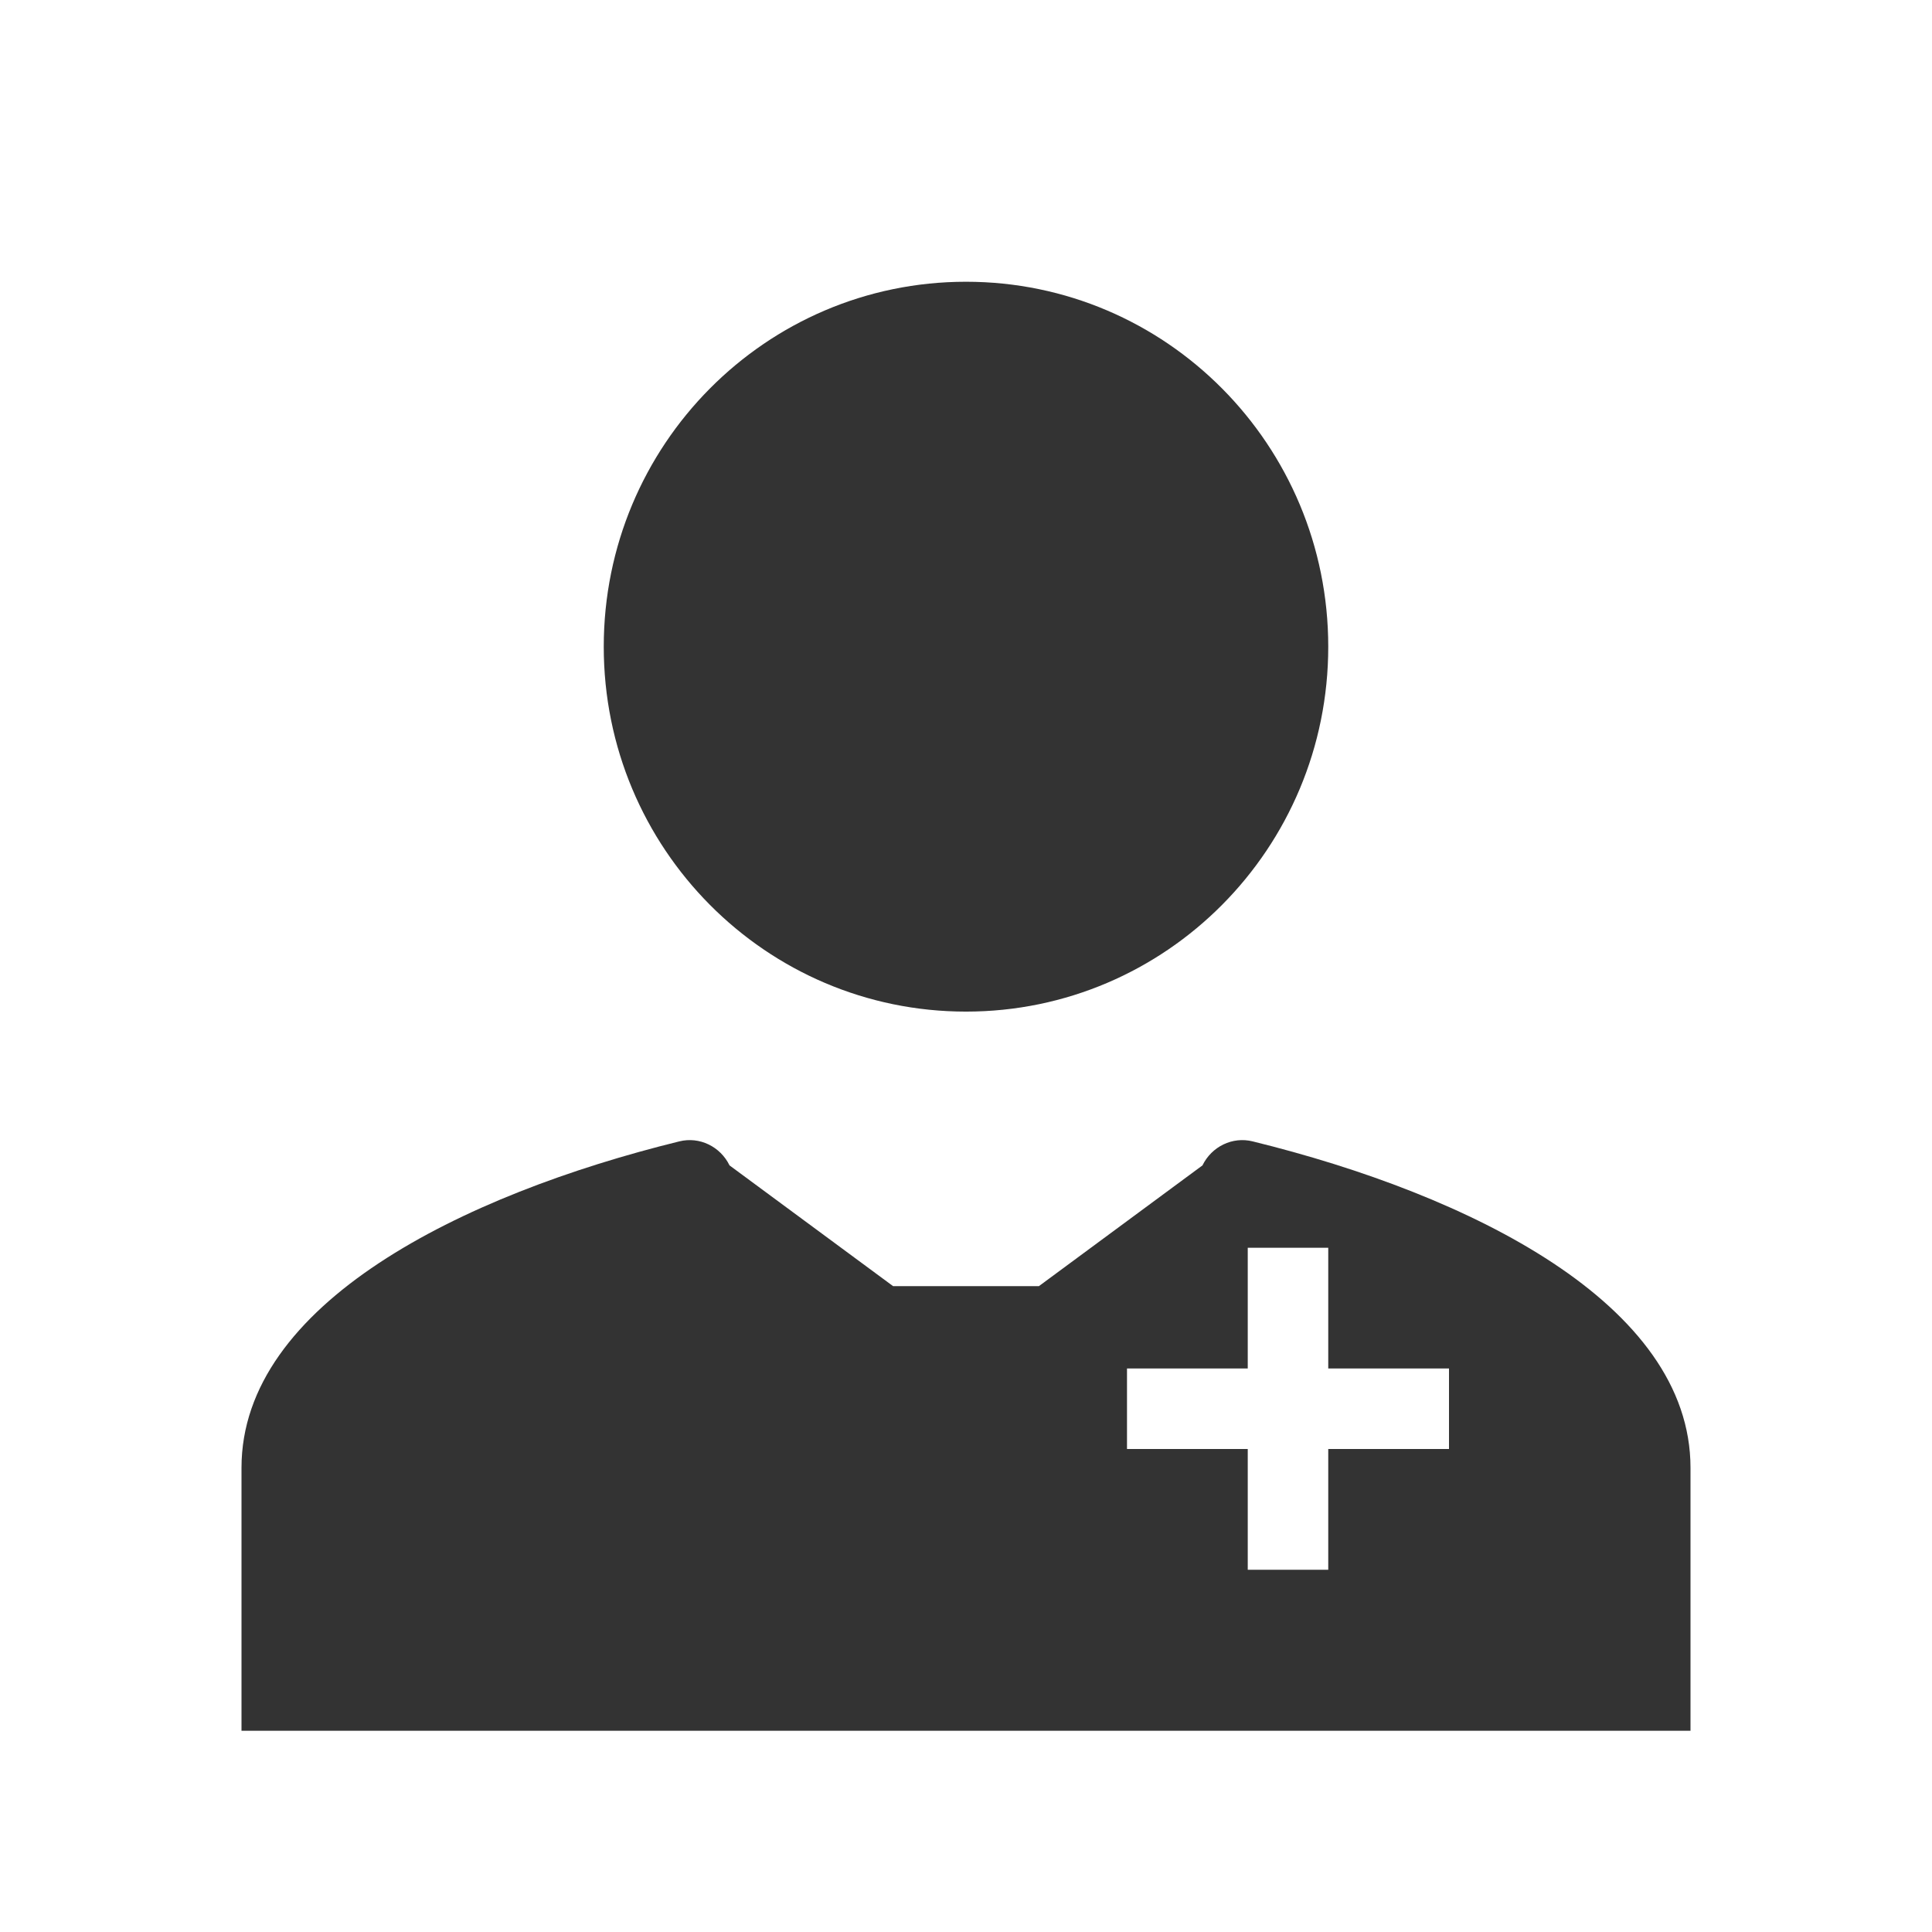
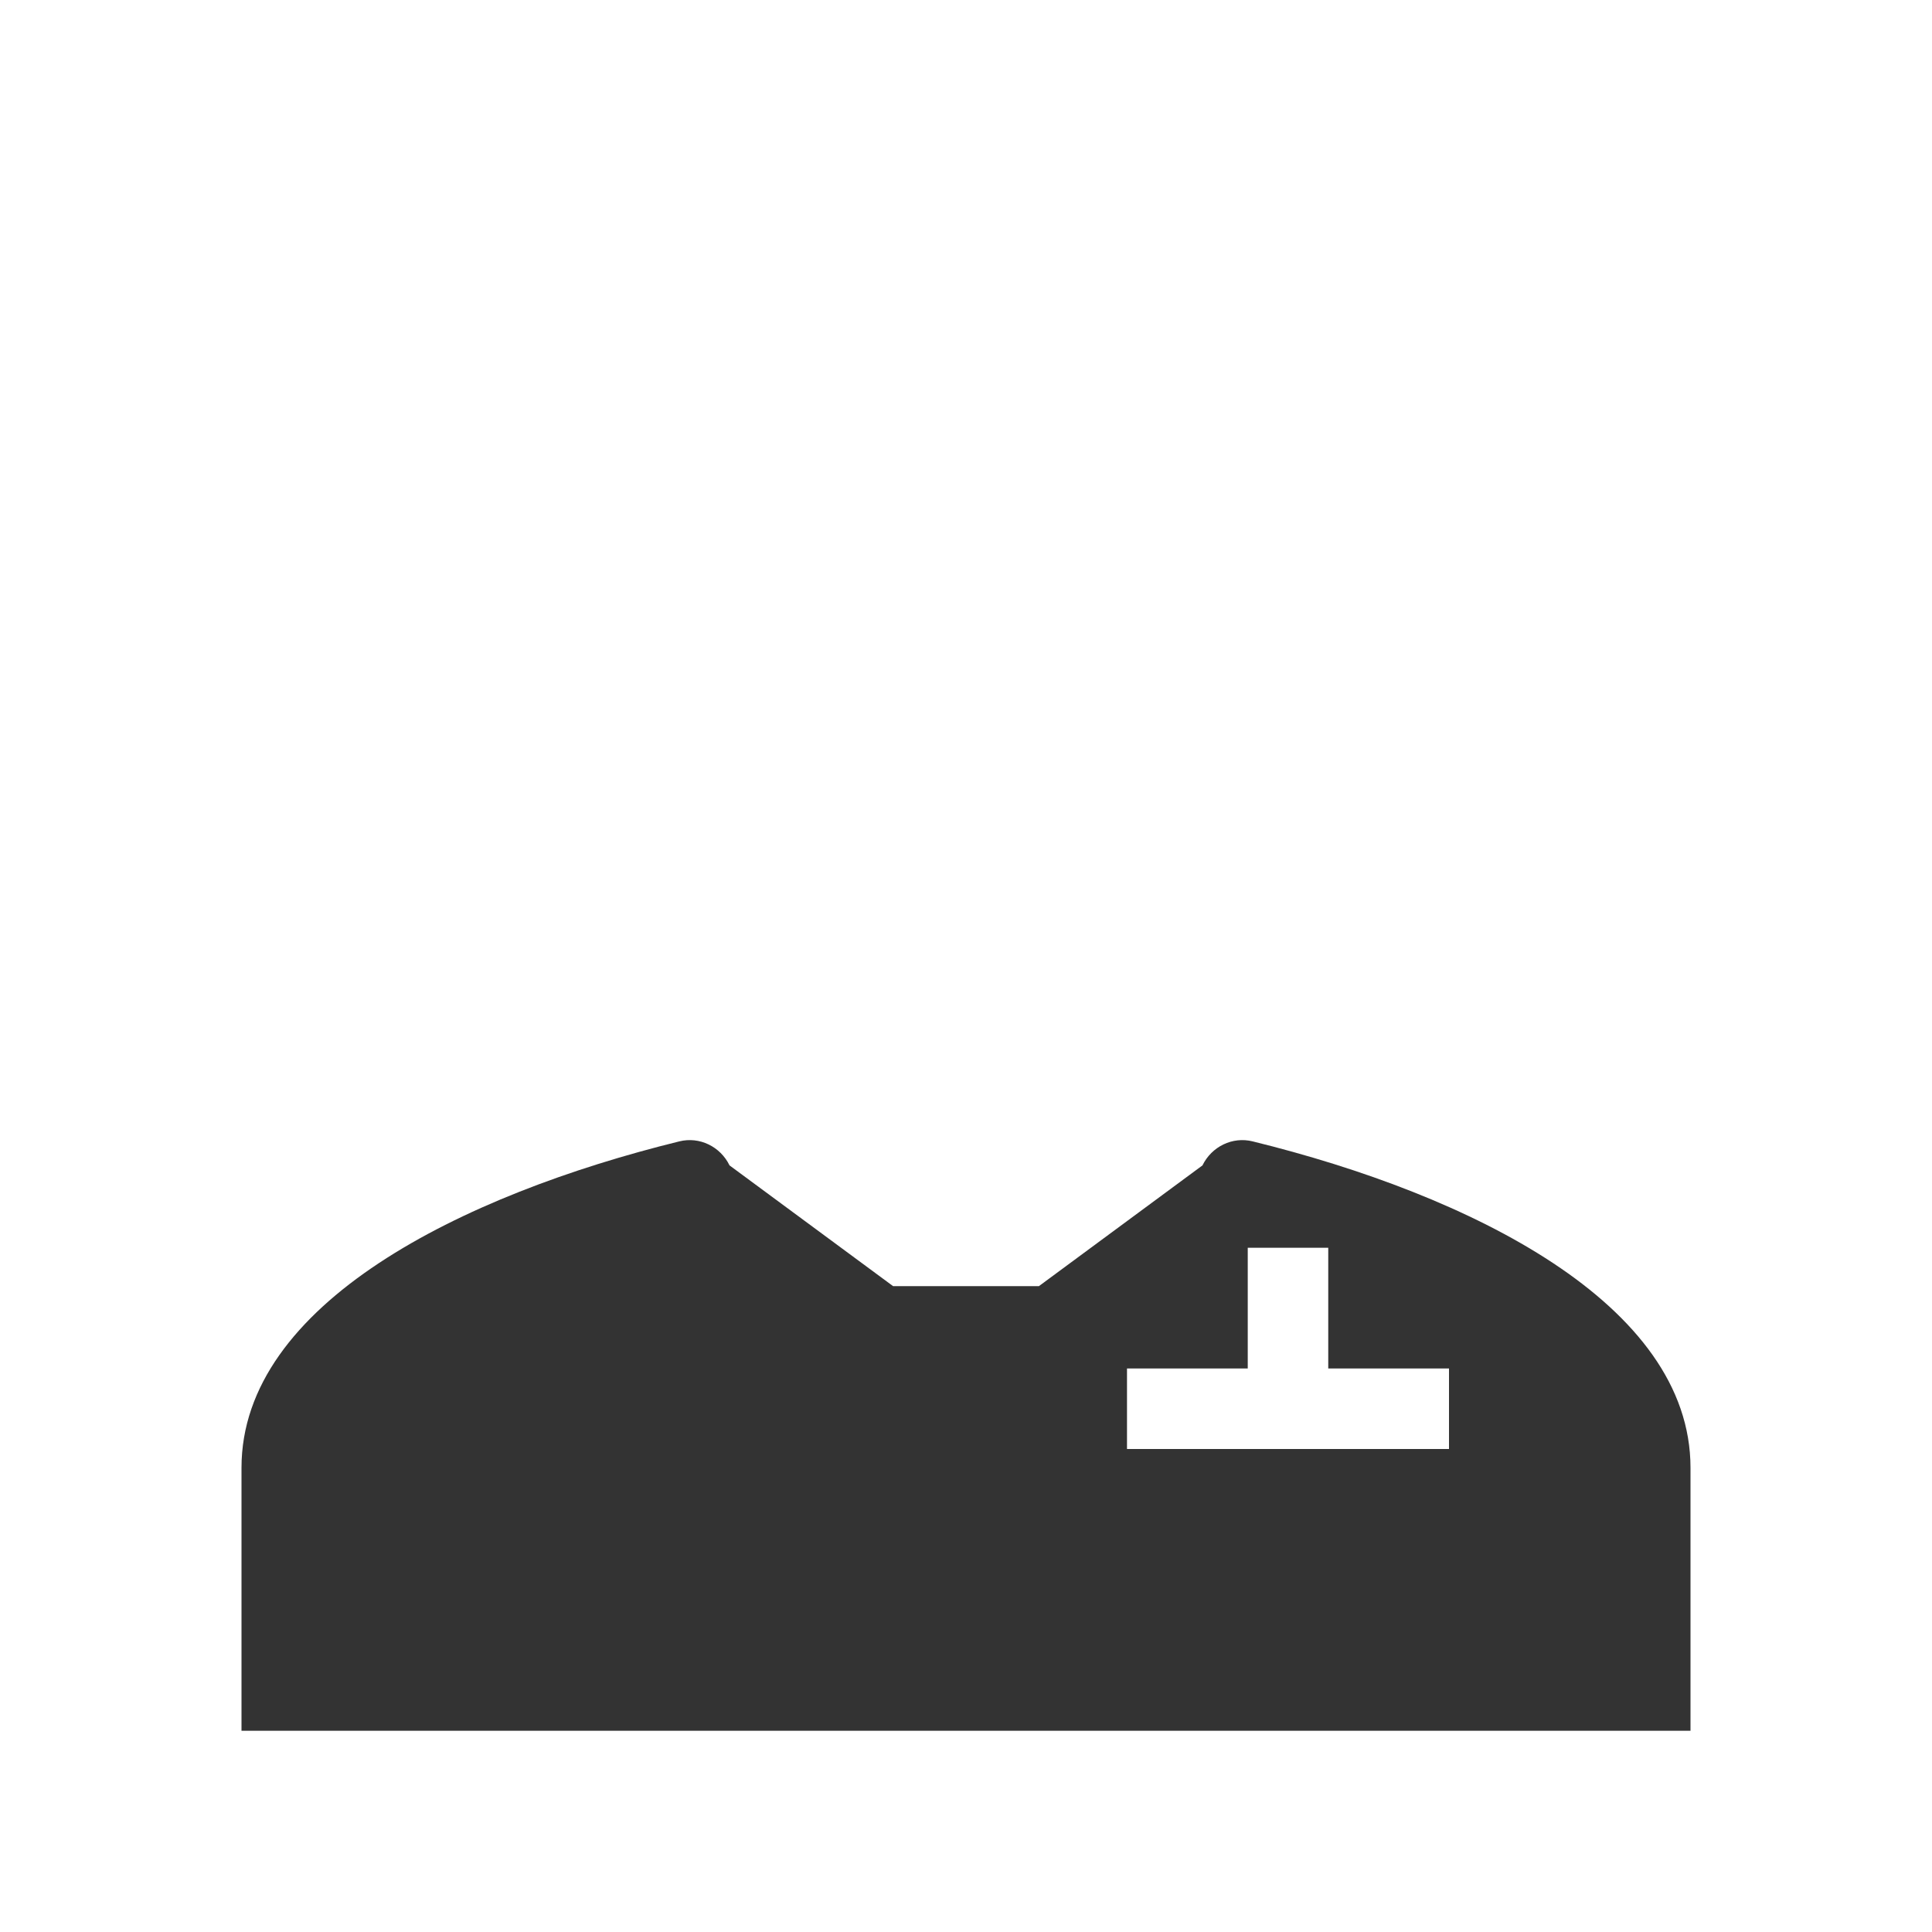
<svg xmlns="http://www.w3.org/2000/svg" fill="none" viewBox="0 0 48 48" height="800px" width="800px">
-   <path fill="#333333" d="M24 25.133C28.973 25.133 33 21.076 33 16.067C33 11.057 28.973 7 24 7C19.027 7 15 11.057 15 16.067C15 21.076 19.027 25.133 24 25.133Z" />
-   <path fill="#333333" d="M18.125 28.954C17.897 28.486 17.381 28.233 16.879 28.357C11.475 29.685 6 32.393 6 36.466V43H42V36.466C42 32.393 36.526 29.685 31.121 28.357C30.619 28.233 30.103 28.486 29.875 28.954L25.811 31.954C24.922 31.954 24.469 31.954 24.025 31.954C23.564 31.954 23.111 31.954 22.189 31.954L18.125 28.954ZM31 31H33V34H36V36H33V39H31V36H28V34H31V31Z" clip-rule="evenodd" fill-rule="evenodd" />
+   <path fill="#333333" d="M18.125 28.954C17.897 28.486 17.381 28.233 16.879 28.357C11.475 29.685 6 32.393 6 36.466V43H42V36.466C42 32.393 36.526 29.685 31.121 28.357C30.619 28.233 30.103 28.486 29.875 28.954L25.811 31.954C24.922 31.954 24.469 31.954 24.025 31.954C23.564 31.954 23.111 31.954 22.189 31.954L18.125 28.954ZM31 31H33V34H36V36H33V39V36H28V34H31V31Z" clip-rule="evenodd" fill-rule="evenodd" />
</svg>